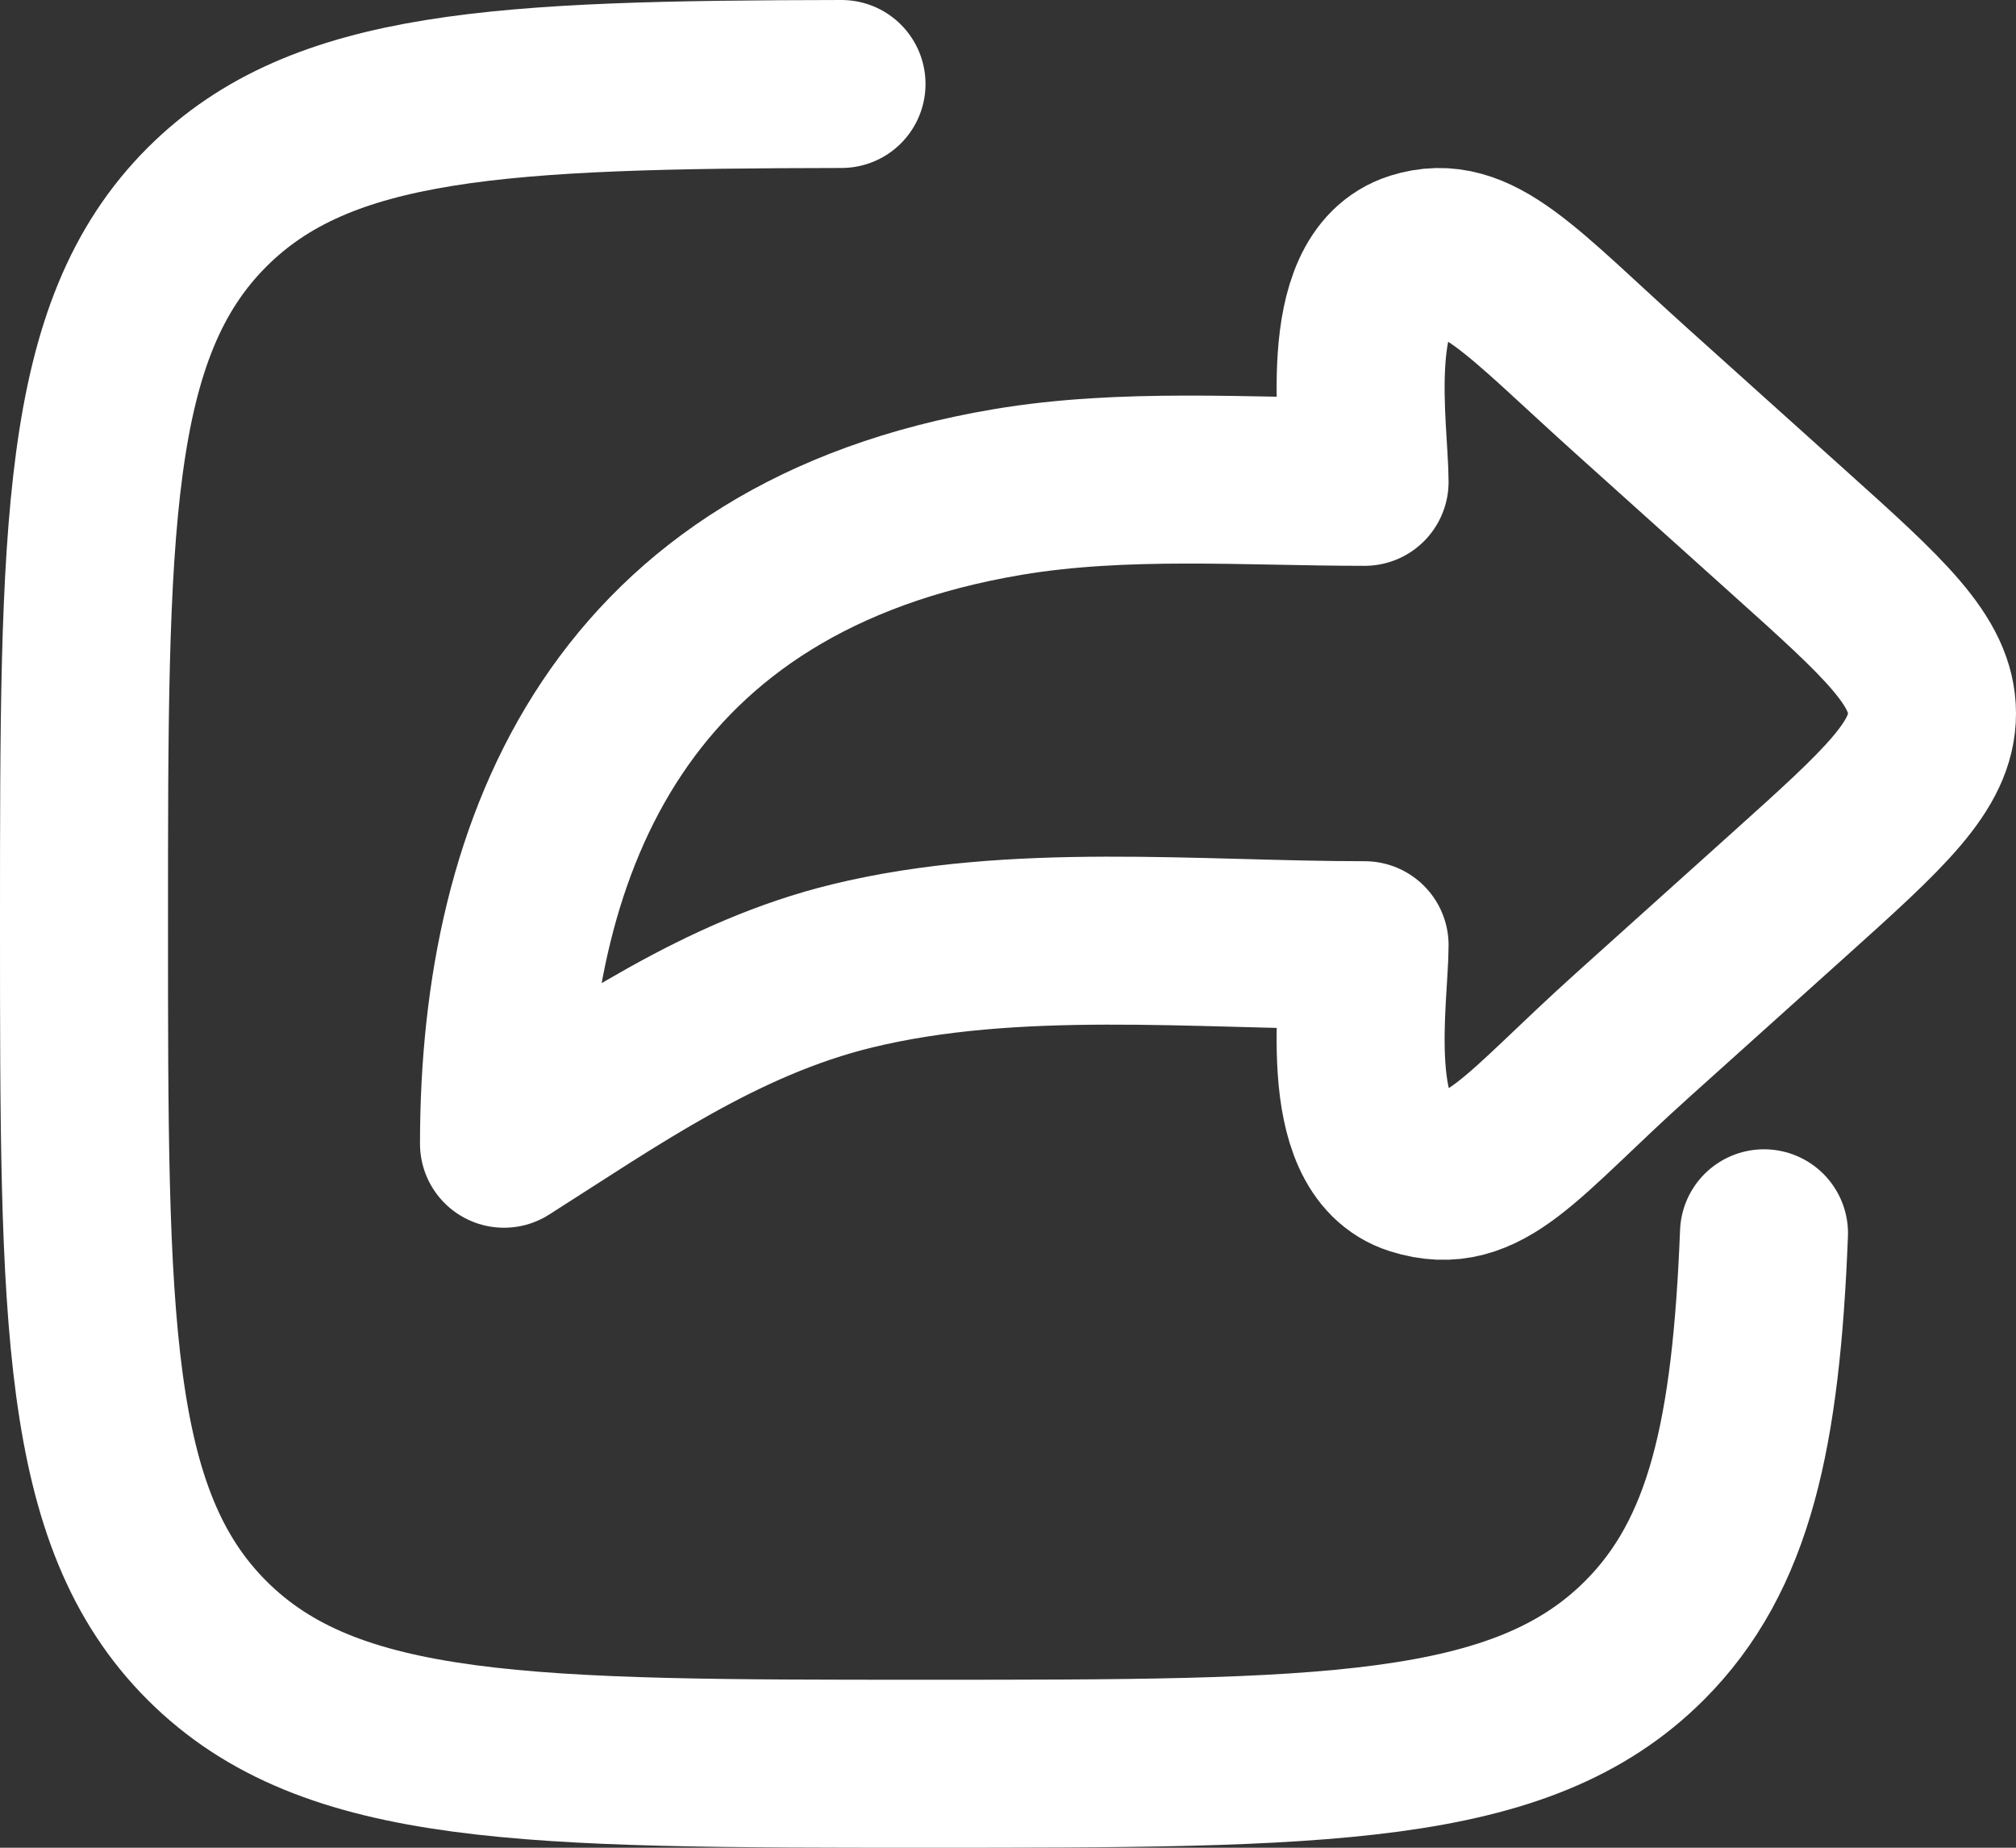
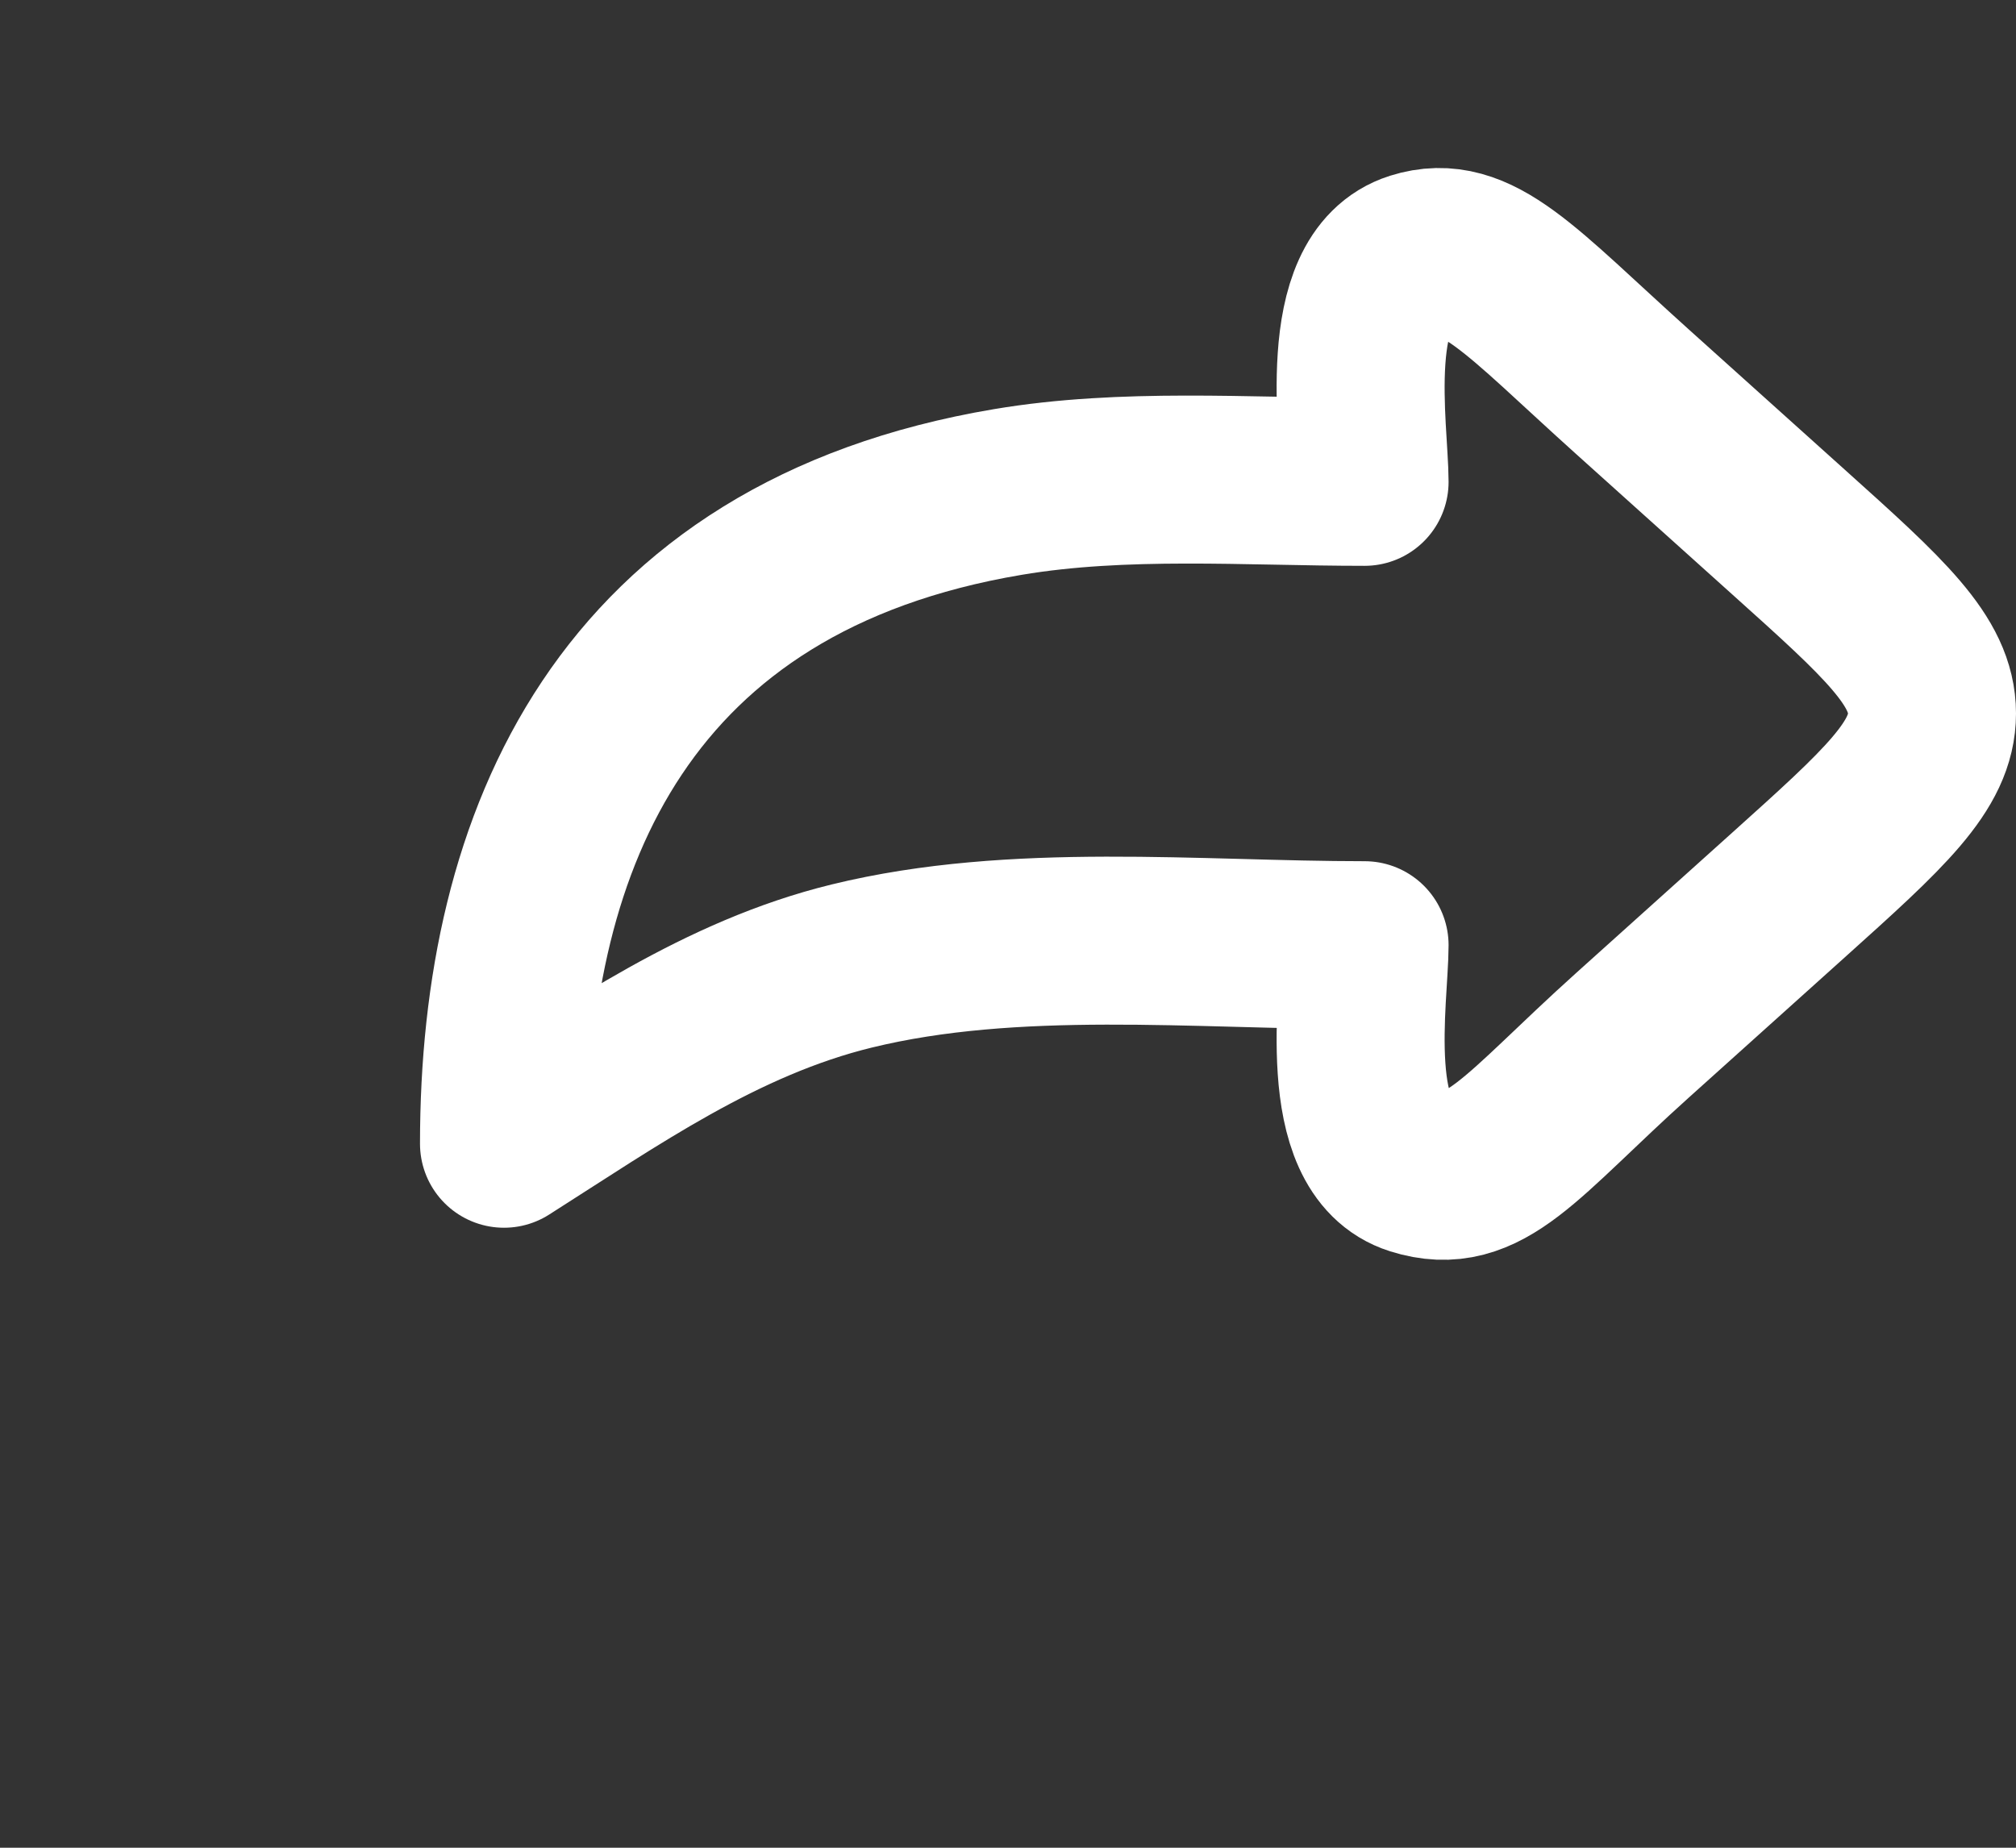
<svg xmlns="http://www.w3.org/2000/svg" width="24" height="22" viewBox="0 0 24 22" fill="none">
  <rect x="0" y="0" width="24" height="22" fill="#333333" stroke="none" />
  <path d="M21.292 6.335L19.436 4.666C18.099 3.464 17.575 2.817 16.85 3.046C15.947 3.331 16.245 5.13 16.245 5.737C14.841 5.737 13.381 5.625 11.997 5.858C7.429 6.627 6 9.992 6 13.618C7.293 12.797 8.585 11.882 10.139 11.502C12.079 11.027 14.245 11.254 16.245 11.254C16.245 11.861 15.947 13.66 16.85 13.945C17.671 14.204 18.099 13.527 19.436 12.325L21.292 10.656C22.431 9.632 23 9.12 23 8.495C23 7.87 22.431 7.358 21.292 6.335Z" stroke="white" stroke-width="2" stroke-linecap="round" stroke-linejoin="round" />
-   <path d="M10.018 1C5.955 1.007 3.827 1.107 2.467 2.464C1 3.928 1 6.286 1 11C1 15.714 1 18.071 2.467 19.535C3.935 21 6.297 21 11.021 21C15.744 21 18.106 21 19.574 19.535C20.595 18.516 20.906 17.064 21 14.684" stroke="white" stroke-width="2" stroke-linecap="round" stroke-linejoin="round" />
</svg>